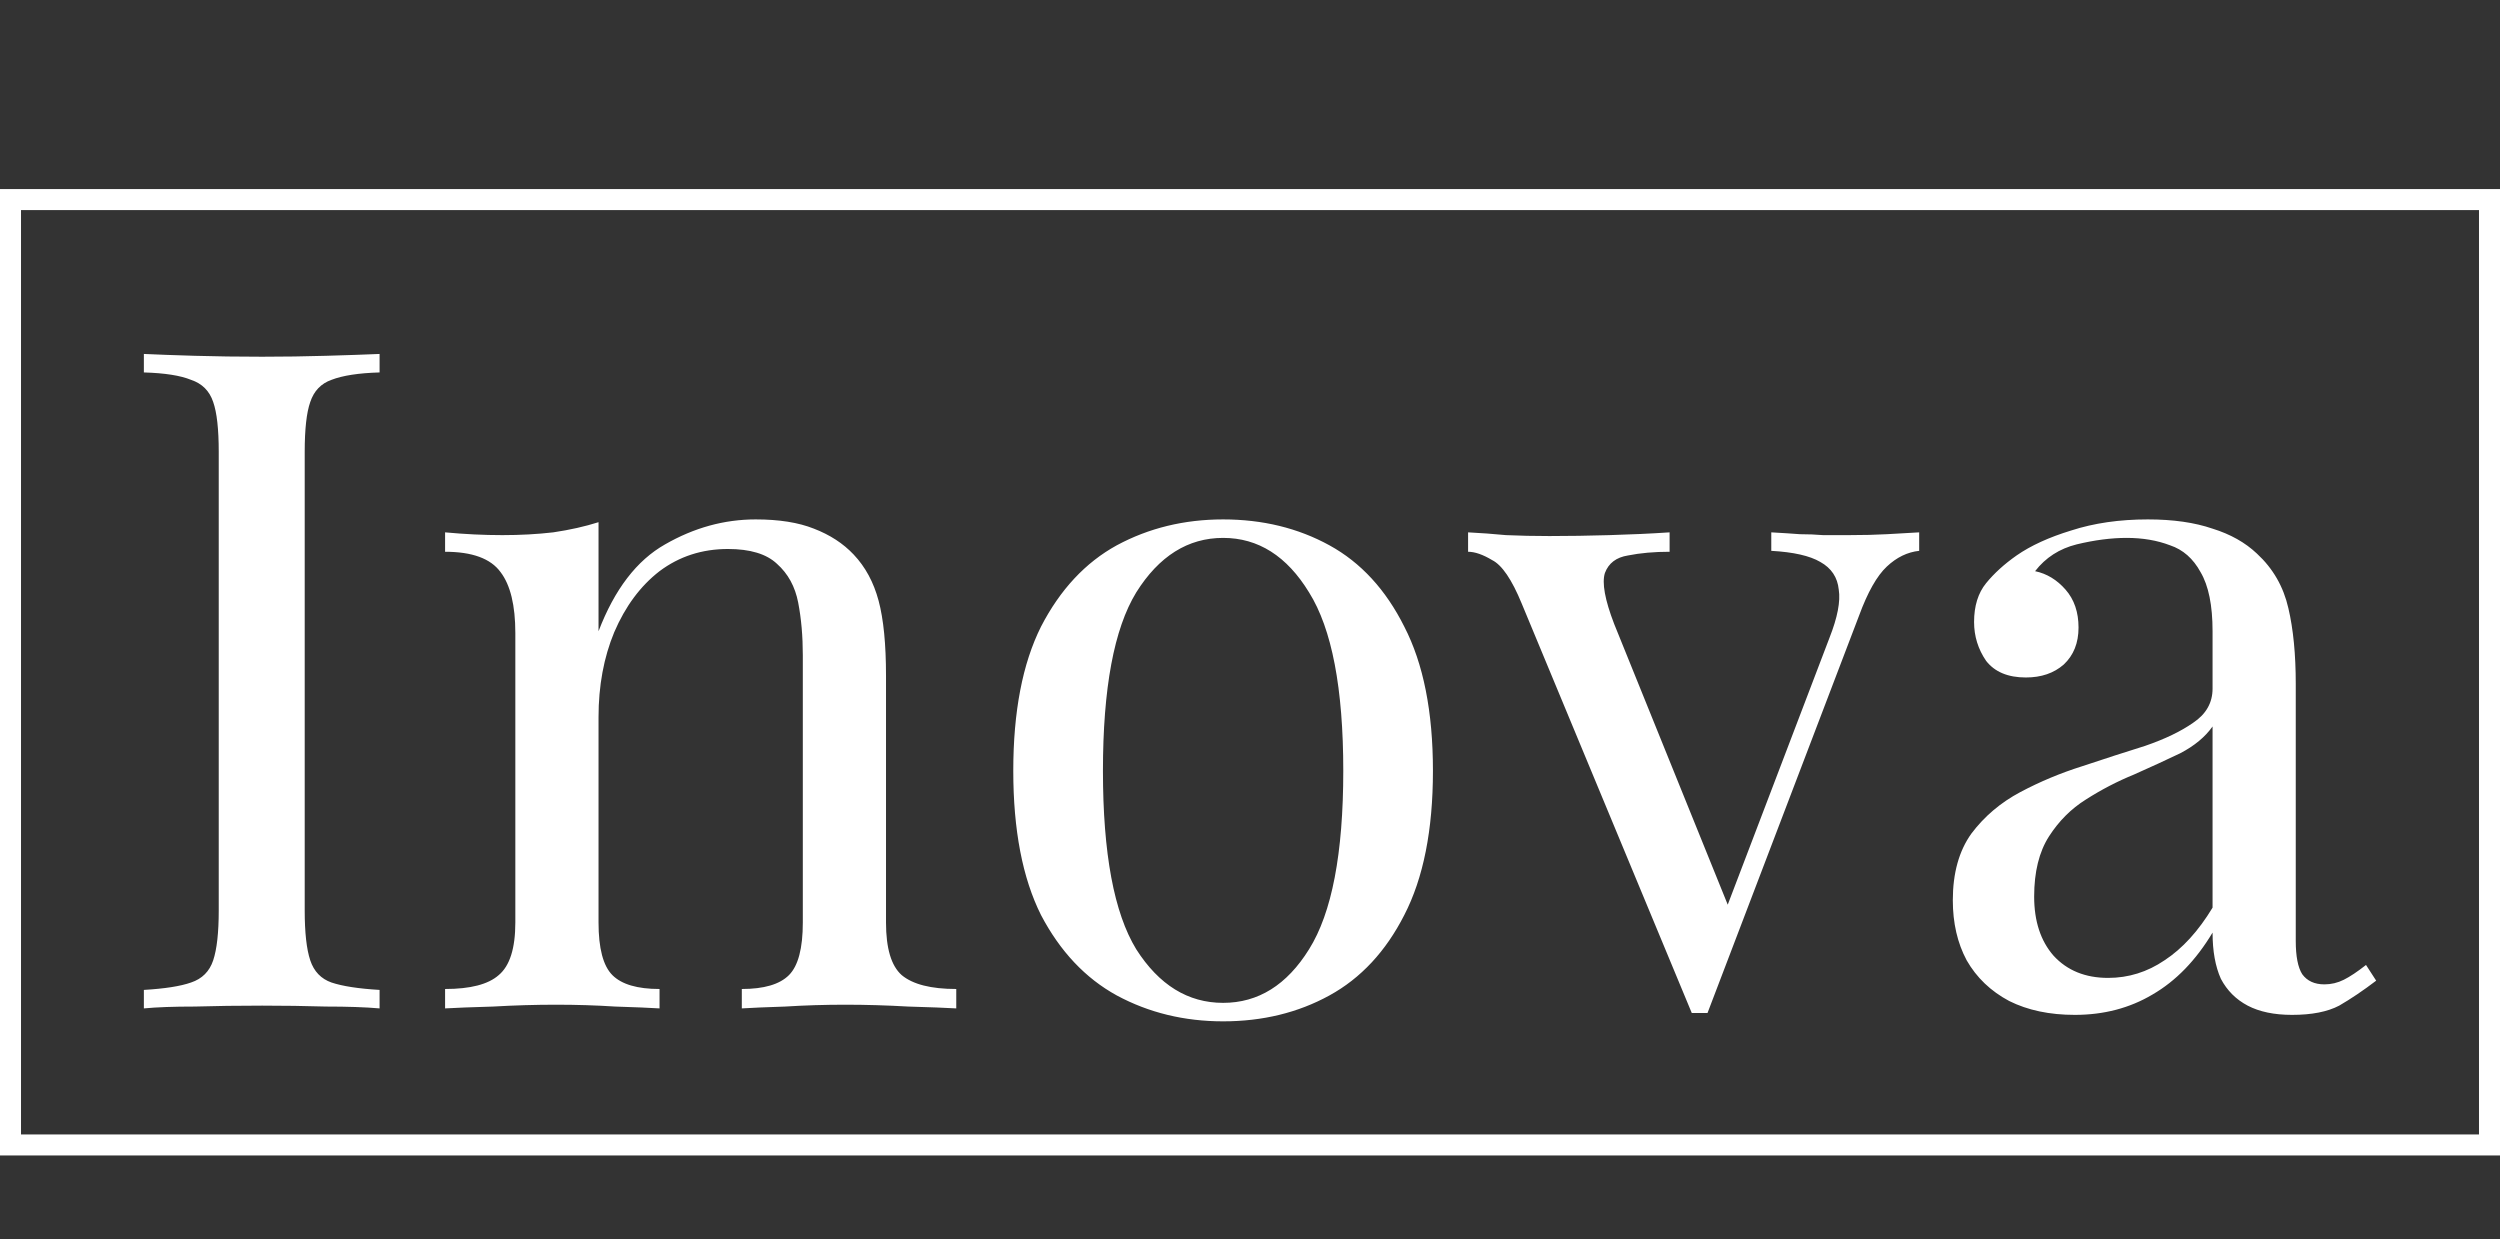
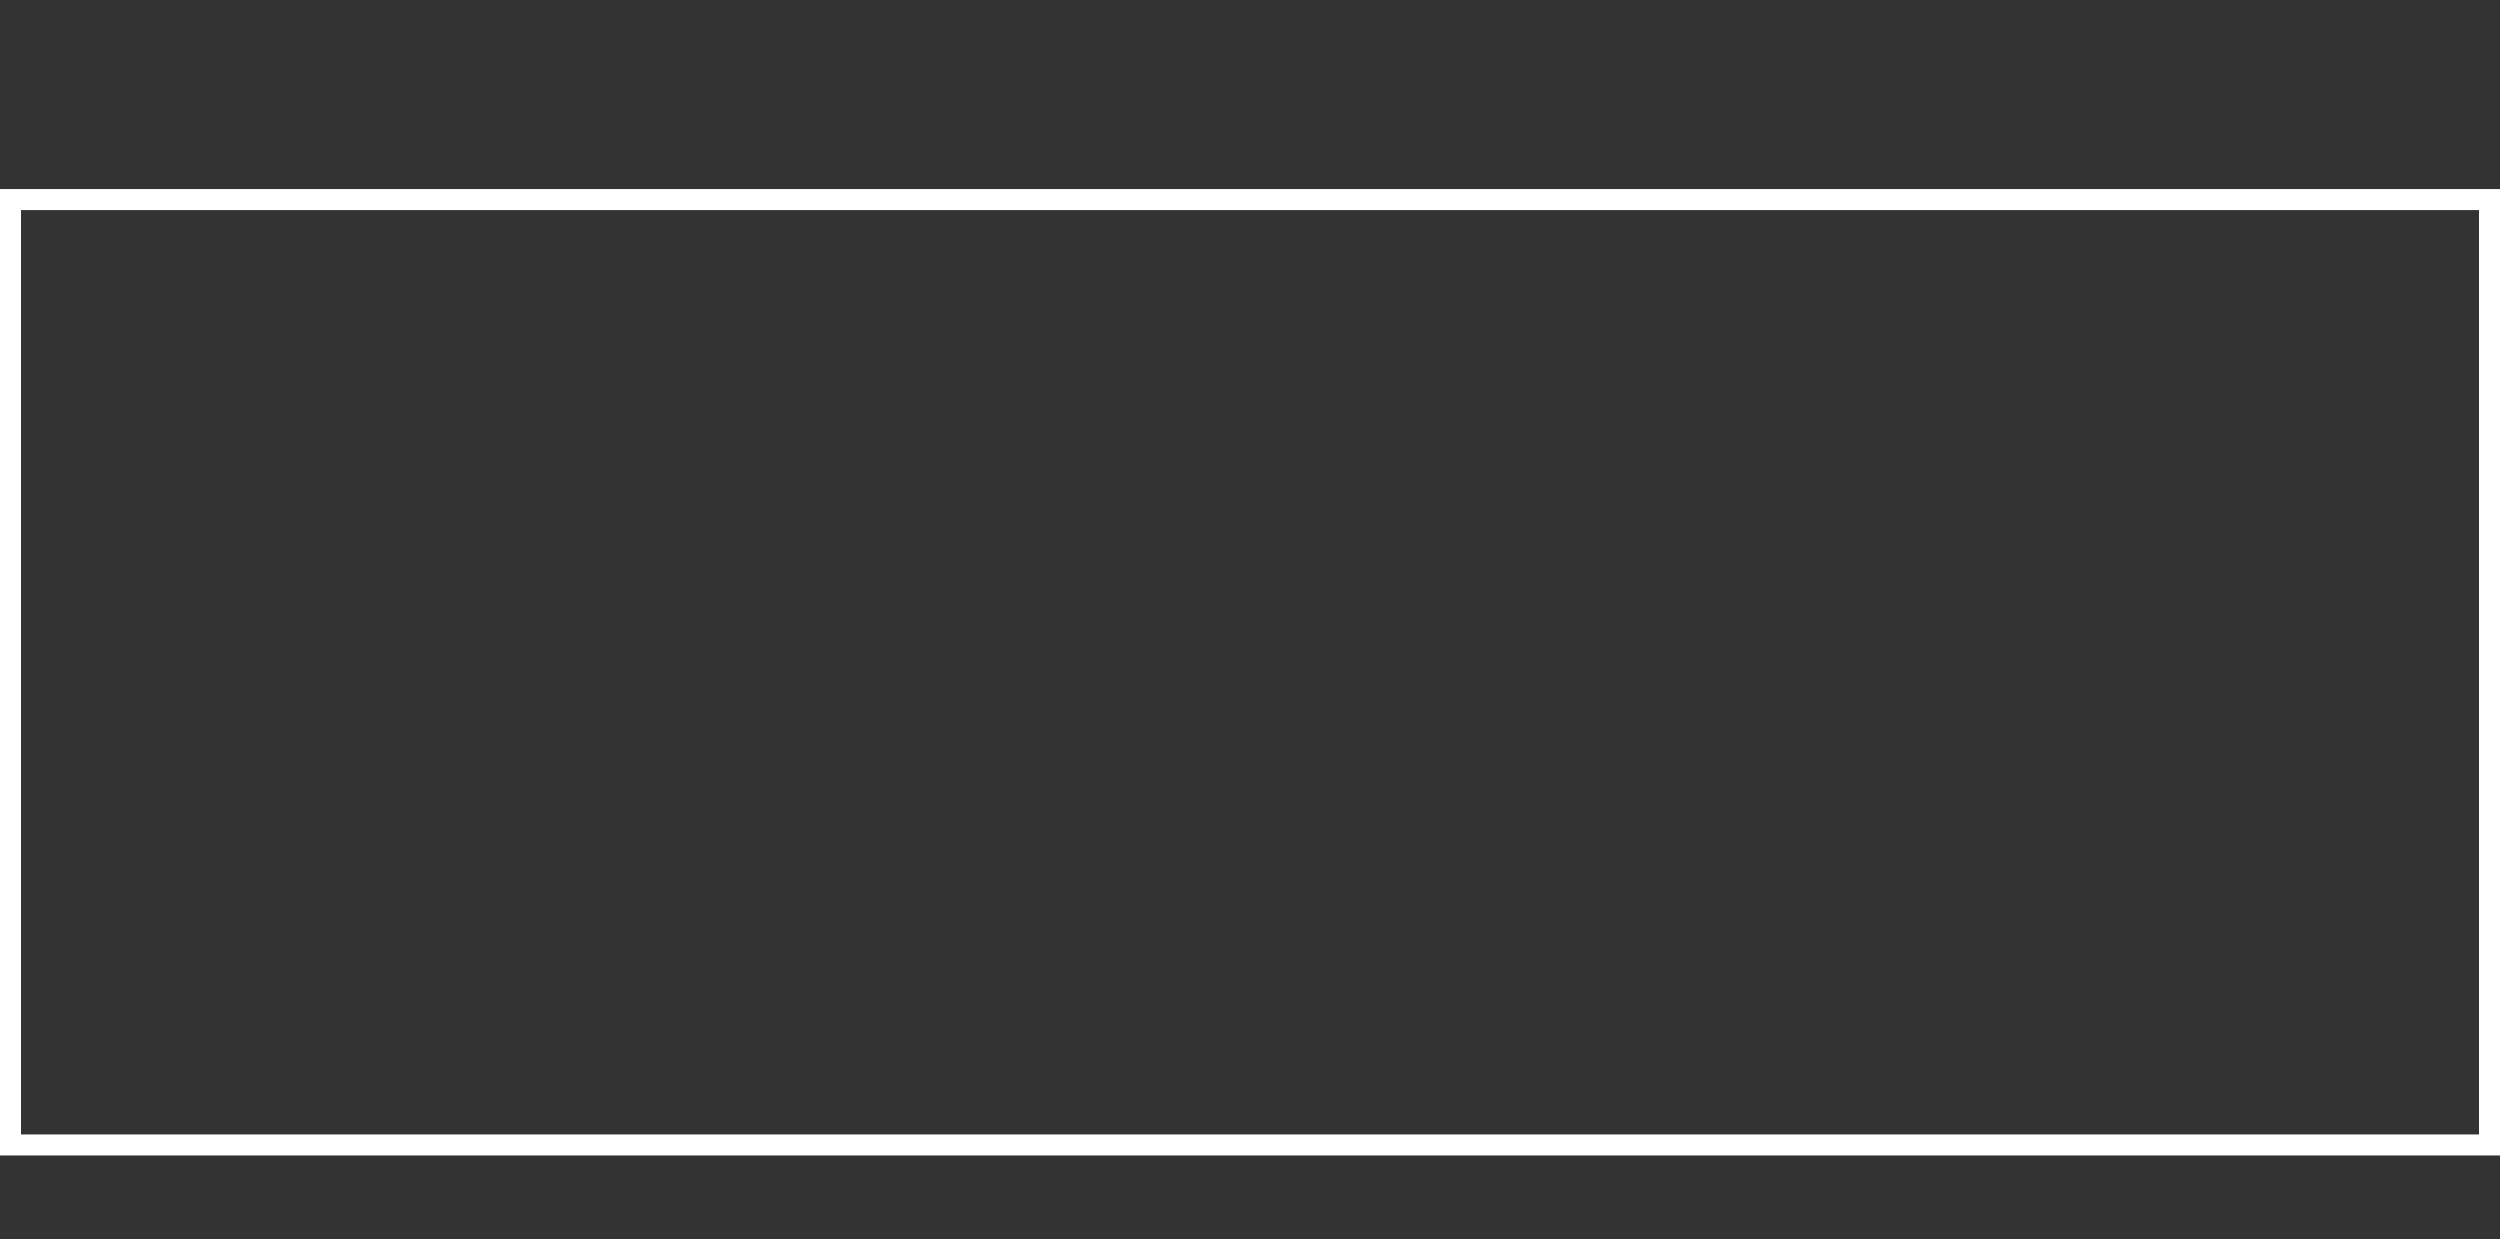
<svg xmlns="http://www.w3.org/2000/svg" fill="none" viewBox="0 0 119 59" height="59" width="119">
  <rect x="0" y="0" width="119" height="59" fill="#333333" stroke="none" />
-   <path fill="white" d="M18.068 16.848V17.728C17.071 17.757 16.308 17.875 15.78 18.08C15.281 18.256 14.944 18.608 14.768 19.136C14.592 19.635 14.504 20.427 14.504 21.512V43.336C14.504 44.392 14.592 45.184 14.768 45.712C14.944 46.24 15.281 46.592 15.78 46.768C16.308 46.944 17.071 47.061 18.068 47.12V48C17.393 47.941 16.543 47.912 15.516 47.912C14.519 47.883 13.507 47.868 12.48 47.868C11.336 47.868 10.265 47.883 9.268 47.912C8.271 47.912 7.464 47.941 6.848 48V47.12C7.845 47.061 8.593 46.944 9.092 46.768C9.62 46.592 9.972 46.24 10.148 45.712C10.324 45.184 10.412 44.392 10.412 43.336V21.512C10.412 20.427 10.324 19.635 10.148 19.136C9.972 18.608 9.62 18.256 9.092 18.08C8.593 17.875 7.845 17.757 6.848 17.728V16.848C7.464 16.877 8.271 16.907 9.268 16.936C10.265 16.965 11.336 16.98 12.48 16.98C13.507 16.98 14.519 16.965 15.516 16.936C16.543 16.907 17.393 16.877 18.068 16.848ZM35.97 24.724C37.085 24.724 38.009 24.871 38.742 25.164C39.505 25.457 40.136 25.868 40.634 26.396C41.191 26.983 41.587 27.716 41.822 28.596C42.057 29.476 42.174 30.664 42.174 32.16V43.908C42.174 45.14 42.423 45.976 42.922 46.416C43.45 46.856 44.316 47.076 45.518 47.076V48C45.02 47.971 44.257 47.941 43.23 47.912C42.203 47.853 41.206 47.824 40.238 47.824C39.27 47.824 38.317 47.853 37.378 47.912C36.469 47.941 35.779 47.971 35.31 48V47.076C36.366 47.076 37.114 46.856 37.554 46.416C37.994 45.976 38.214 45.14 38.214 43.908V31.192C38.214 30.283 38.141 29.447 37.994 28.684C37.847 27.921 37.51 27.305 36.982 26.836C36.483 26.367 35.706 26.132 34.65 26.132C33.418 26.132 32.333 26.484 31.394 27.188C30.485 27.892 29.766 28.86 29.238 30.092C28.739 31.295 28.49 32.644 28.49 34.14V43.908C28.49 45.14 28.71 45.976 29.15 46.416C29.59 46.856 30.338 47.076 31.394 47.076V48C30.925 47.971 30.221 47.941 29.282 47.912C28.373 47.853 27.434 47.824 26.466 47.824C25.498 47.824 24.501 47.853 23.474 47.912C22.448 47.941 21.685 47.971 21.186 48V47.076C22.389 47.076 23.239 46.856 23.738 46.416C24.266 45.976 24.53 45.14 24.53 43.908V30.136C24.53 28.816 24.296 27.848 23.826 27.232C23.357 26.587 22.477 26.264 21.186 26.264V25.34C22.125 25.428 23.034 25.472 23.914 25.472C24.765 25.472 25.572 25.428 26.334 25.34C27.126 25.223 27.845 25.061 28.49 24.856V30.048C29.253 28.053 30.309 26.675 31.658 25.912C33.037 25.12 34.474 24.724 35.97 24.724ZM58.22 24.724C60.097 24.724 61.784 25.135 63.28 25.956C64.776 26.777 65.964 28.068 66.844 29.828C67.753 31.588 68.208 33.876 68.208 36.692C68.208 39.508 67.753 41.796 66.844 43.556C65.964 45.287 64.776 46.563 63.28 47.384C61.784 48.205 60.097 48.616 58.22 48.616C56.372 48.616 54.685 48.205 53.16 47.384C51.664 46.563 50.461 45.287 49.552 43.556C48.672 41.796 48.232 39.508 48.232 36.692C48.232 33.876 48.672 31.588 49.552 29.828C50.461 28.068 51.664 26.777 53.16 25.956C54.685 25.135 56.372 24.724 58.22 24.724ZM58.22 25.604C56.548 25.604 55.169 26.469 54.084 28.2C53.028 29.931 52.5 32.761 52.5 36.692C52.5 40.623 53.028 43.453 54.084 45.184C55.169 46.885 56.548 47.736 58.22 47.736C59.892 47.736 61.256 46.885 62.312 45.184C63.397 43.453 63.94 40.623 63.94 36.692C63.94 32.761 63.397 29.931 62.312 28.2C61.256 26.469 59.892 25.604 58.22 25.604ZM91.353 25.34V26.22C90.795 26.279 90.282 26.528 89.813 26.968C89.343 27.408 88.903 28.185 88.493 29.3L81.277 48.22C81.159 48.22 81.042 48.22 80.925 48.22C80.807 48.22 80.675 48.22 80.529 48.22L72.433 28.728C71.963 27.584 71.494 26.895 71.025 26.66C70.585 26.396 70.203 26.264 69.881 26.264V25.34C70.467 25.369 71.069 25.413 71.685 25.472C72.33 25.501 73.019 25.516 73.753 25.516C74.662 25.516 75.615 25.501 76.613 25.472C77.639 25.443 78.593 25.399 79.473 25.34V26.264C78.739 26.264 78.079 26.323 77.493 26.44C76.935 26.528 76.569 26.807 76.393 27.276C76.246 27.745 76.393 28.552 76.833 29.696L82.333 43.292L82.069 43.512L87.085 30.356C87.466 29.388 87.613 28.625 87.525 28.068C87.466 27.481 87.173 27.041 86.645 26.748C86.146 26.455 85.369 26.279 84.313 26.22V25.34C84.841 25.369 85.295 25.399 85.677 25.428C86.058 25.428 86.425 25.443 86.777 25.472C87.158 25.472 87.569 25.472 88.009 25.472C88.683 25.472 89.285 25.457 89.813 25.428C90.37 25.399 90.883 25.369 91.353 25.34ZM98.762 48.308C97.56 48.308 96.518 48.088 95.638 47.648C94.758 47.179 94.084 46.533 93.614 45.712C93.174 44.891 92.954 43.937 92.954 42.852C92.954 41.561 93.248 40.505 93.834 39.684C94.45 38.863 95.228 38.203 96.166 37.704C97.105 37.205 98.088 36.795 99.114 36.472C100.17 36.12 101.168 35.797 102.106 35.504C103.045 35.181 103.808 34.815 104.394 34.404C105.01 33.993 105.318 33.451 105.318 32.776V30.048C105.318 28.816 105.128 27.877 104.746 27.232C104.394 26.587 103.91 26.161 103.294 25.956C102.678 25.721 101.989 25.604 101.226 25.604C100.493 25.604 99.701 25.707 98.85 25.912C98.029 26.117 97.369 26.543 96.87 27.188C97.428 27.305 97.912 27.599 98.322 28.068C98.733 28.537 98.938 29.139 98.938 29.872C98.938 30.605 98.704 31.192 98.234 31.632C97.765 32.043 97.164 32.248 96.43 32.248C95.58 32.248 94.949 31.984 94.538 31.456C94.157 30.899 93.966 30.283 93.966 29.608C93.966 28.845 94.157 28.229 94.538 27.76C94.92 27.291 95.404 26.851 95.99 26.44C96.665 25.971 97.53 25.575 98.586 25.252C99.672 24.9 100.889 24.724 102.238 24.724C103.441 24.724 104.468 24.871 105.318 25.164C106.169 25.428 106.873 25.824 107.43 26.352C108.193 27.056 108.692 27.921 108.926 28.948C109.161 29.945 109.278 31.148 109.278 32.556V44.788C109.278 45.521 109.381 46.049 109.586 46.372C109.821 46.695 110.173 46.856 110.642 46.856C110.965 46.856 111.273 46.783 111.566 46.636C111.86 46.489 112.212 46.255 112.622 45.932L113.106 46.68C112.49 47.149 111.904 47.545 111.346 47.868C110.789 48.161 110.041 48.308 109.102 48.308C108.252 48.308 107.548 48.161 106.99 47.868C106.433 47.575 106.008 47.149 105.714 46.592C105.45 46.005 105.318 45.272 105.318 44.392C104.526 45.712 103.573 46.695 102.458 47.34C101.373 47.985 100.141 48.308 98.762 48.308ZM100.346 46.548C101.314 46.548 102.209 46.269 103.03 45.712C103.881 45.155 104.644 44.319 105.318 43.204V34.58C104.966 35.079 104.453 35.504 103.778 35.856C103.104 36.179 102.37 36.516 101.578 36.868C100.786 37.191 100.024 37.587 99.29 38.056C98.586 38.496 98 39.083 97.53 39.816C97.061 40.549 96.826 41.503 96.826 42.676C96.826 43.849 97.134 44.788 97.75 45.492C98.396 46.196 99.261 46.548 100.346 46.548Z" />
  <rect stroke="white" height="45" width="118" y="9.5" x="0.5" />
</svg>